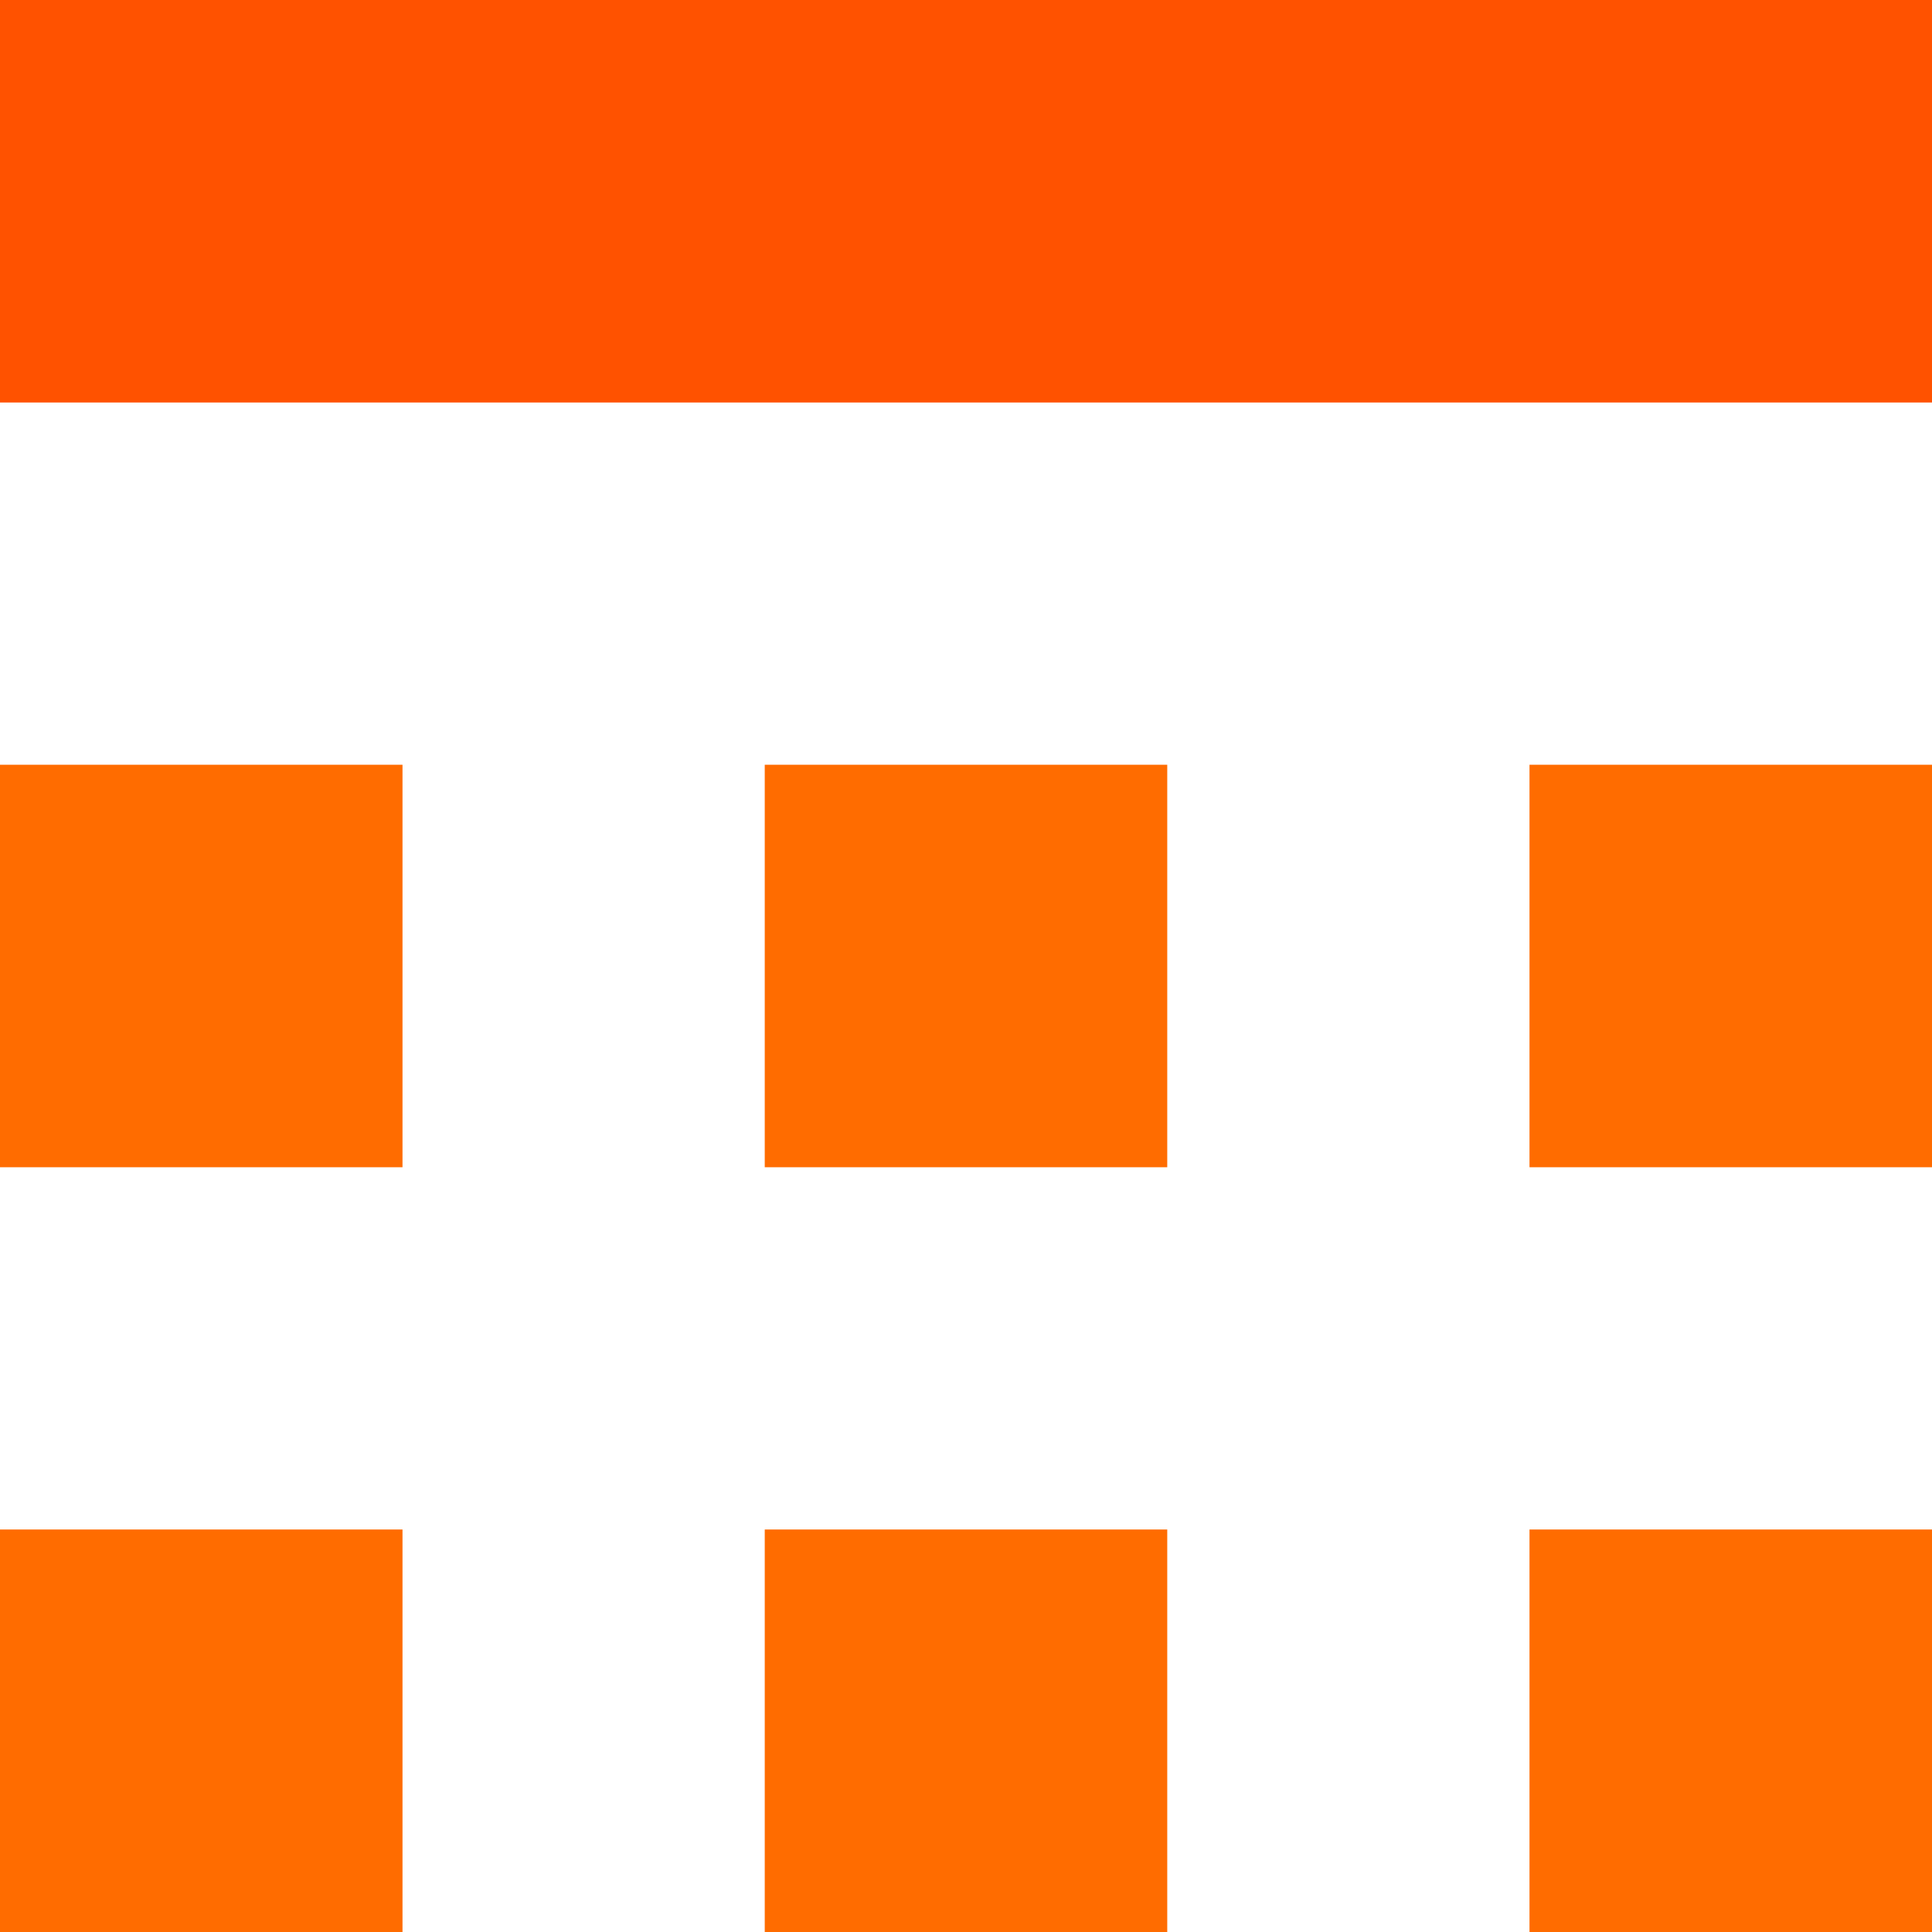
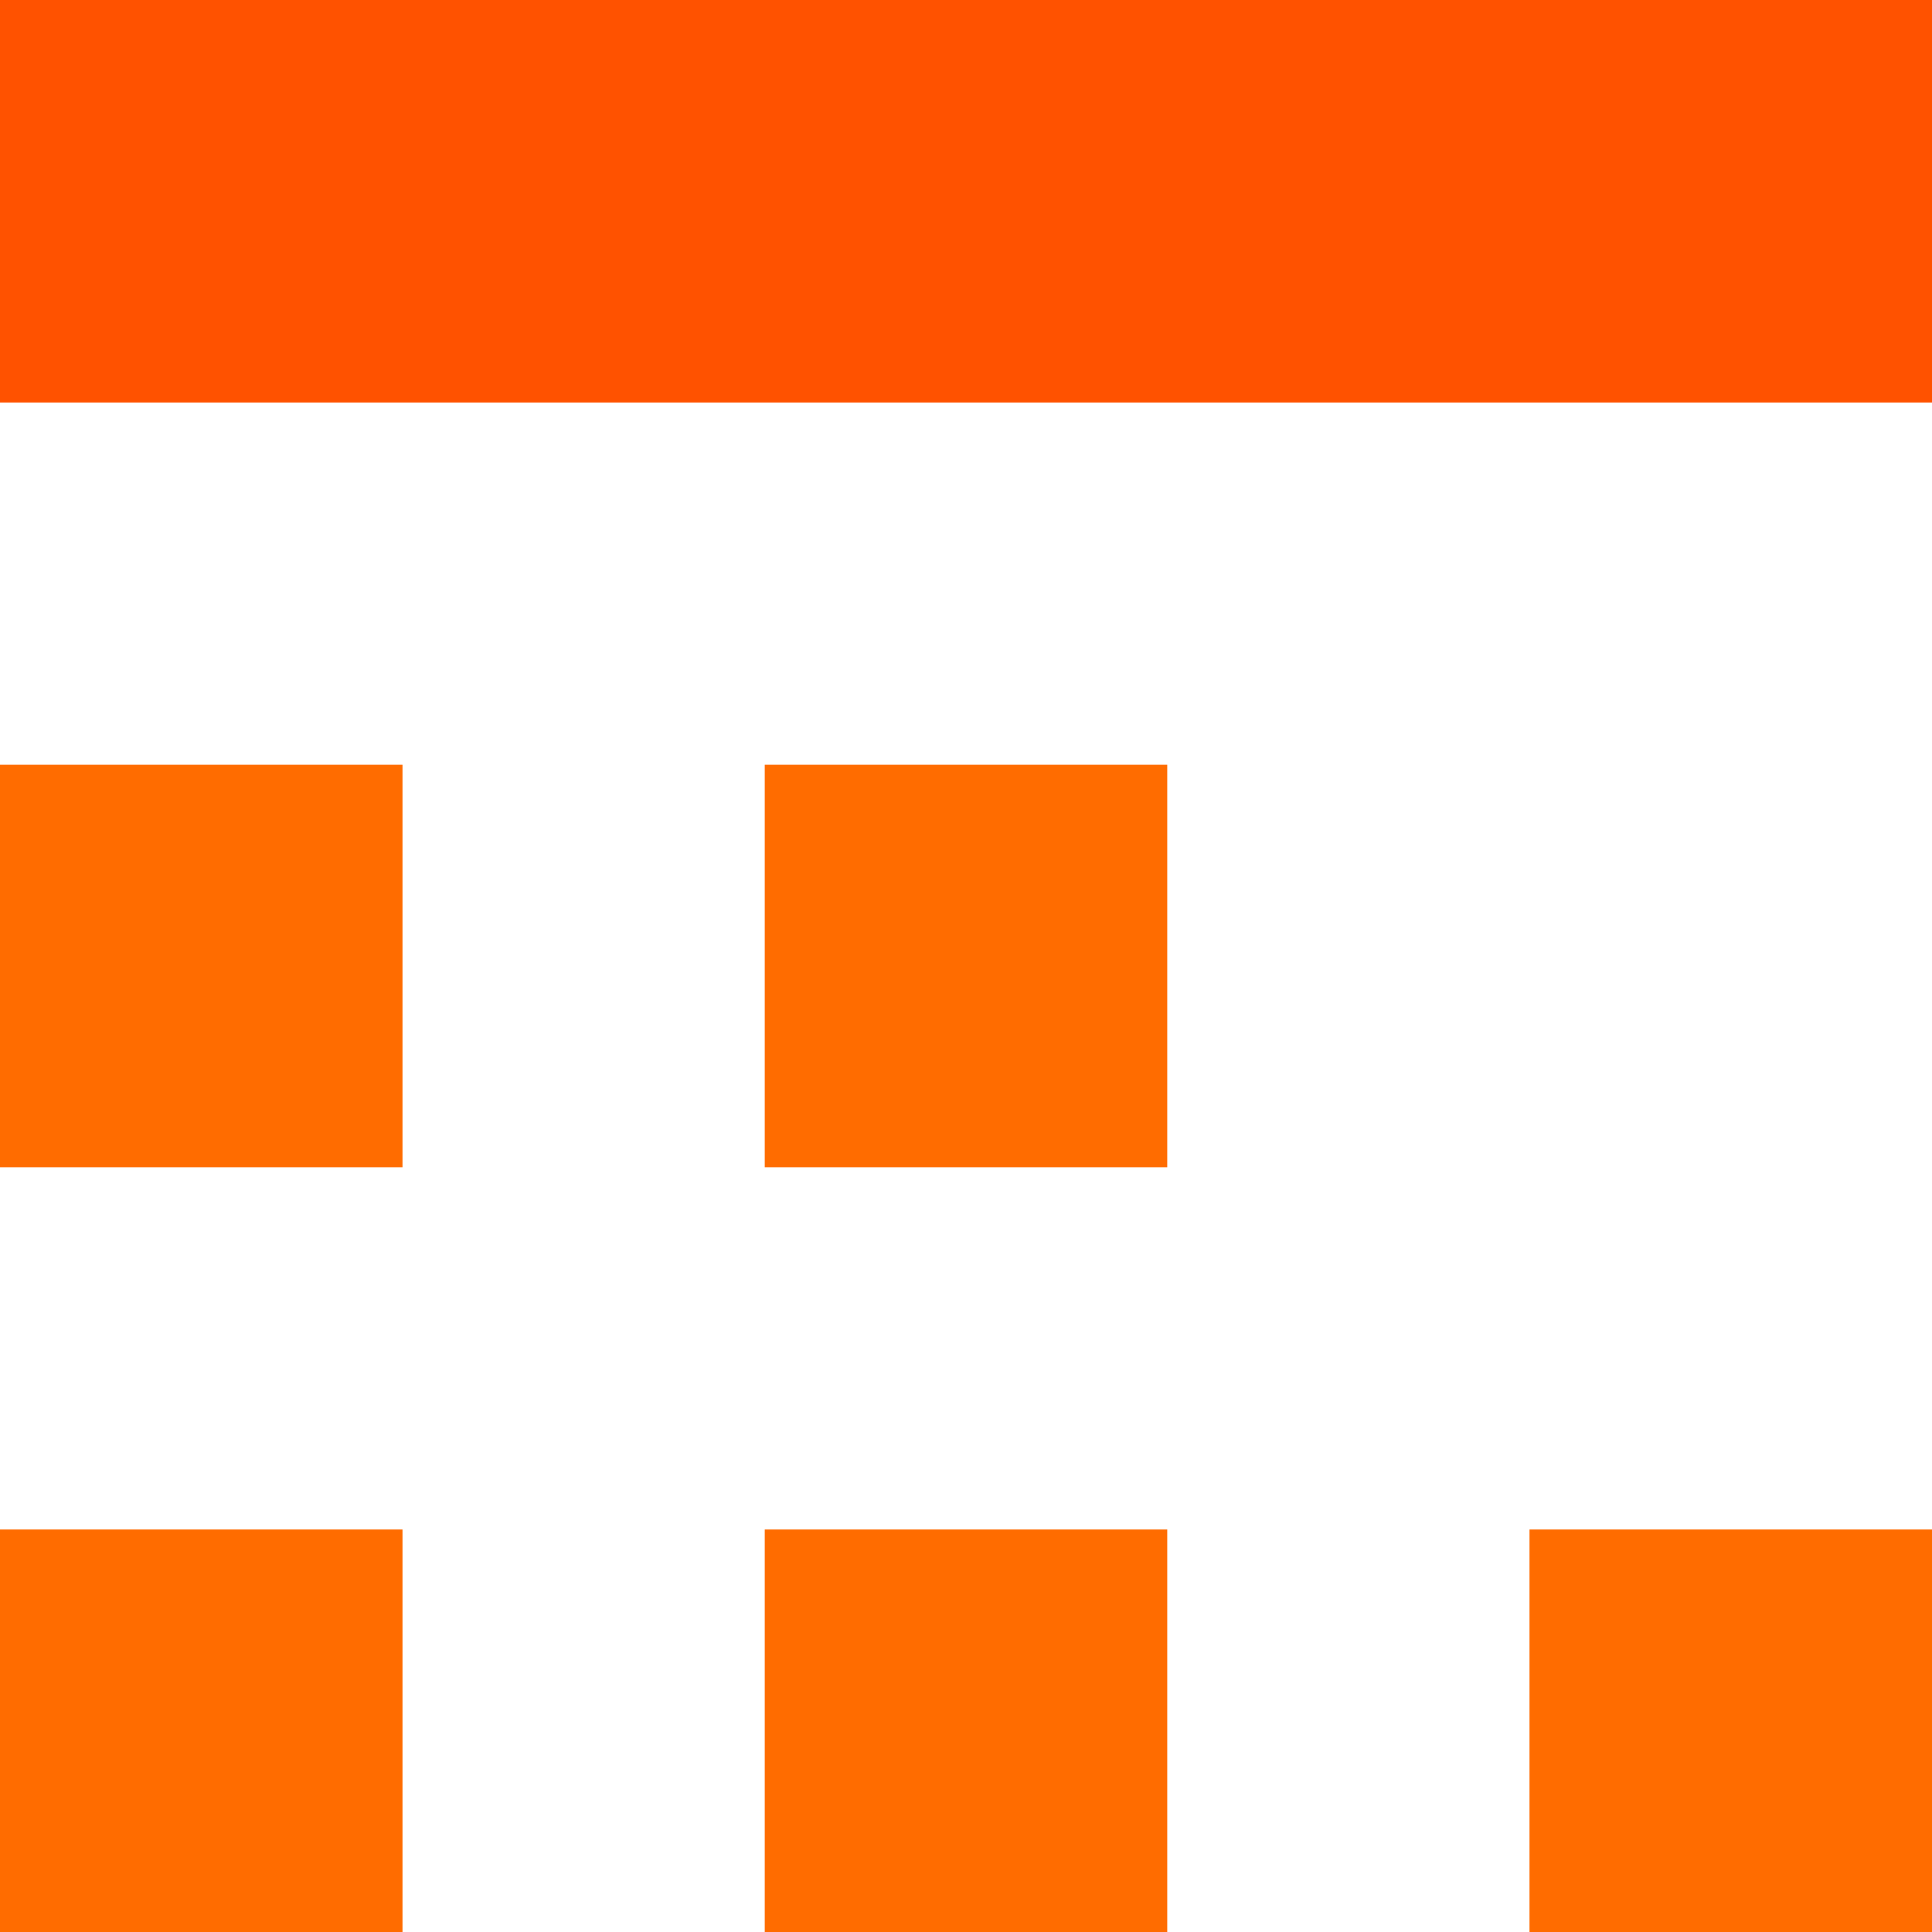
<svg xmlns="http://www.w3.org/2000/svg" version="1.1" id="Full_Color_Black" x="0px" y="0px" viewBox="0 0 48 48" style="enable-background:new 0 0 48 48;" xml:space="preserve">
  <style type="text/css">
	.st0{fill:#FF5200;}
	.st1{fill:#FF6C00;}
</style>
  <g>
    <rect class="st0" width="48" height="10" />
    <rect y="19" class="st1" width="10" height="10" />
    <rect x="19" y="19" class="st1" width="10" height="10" />
-     <rect x="38" y="19" class="st1" width="10" height="10" />
    <rect y="38" class="st1" width="10" height="10" />
    <rect x="19" y="38" class="st1" width="10" height="10" />
    <rect x="38" y="38" class="st1" width="10" height="10" />
  </g>
</svg>